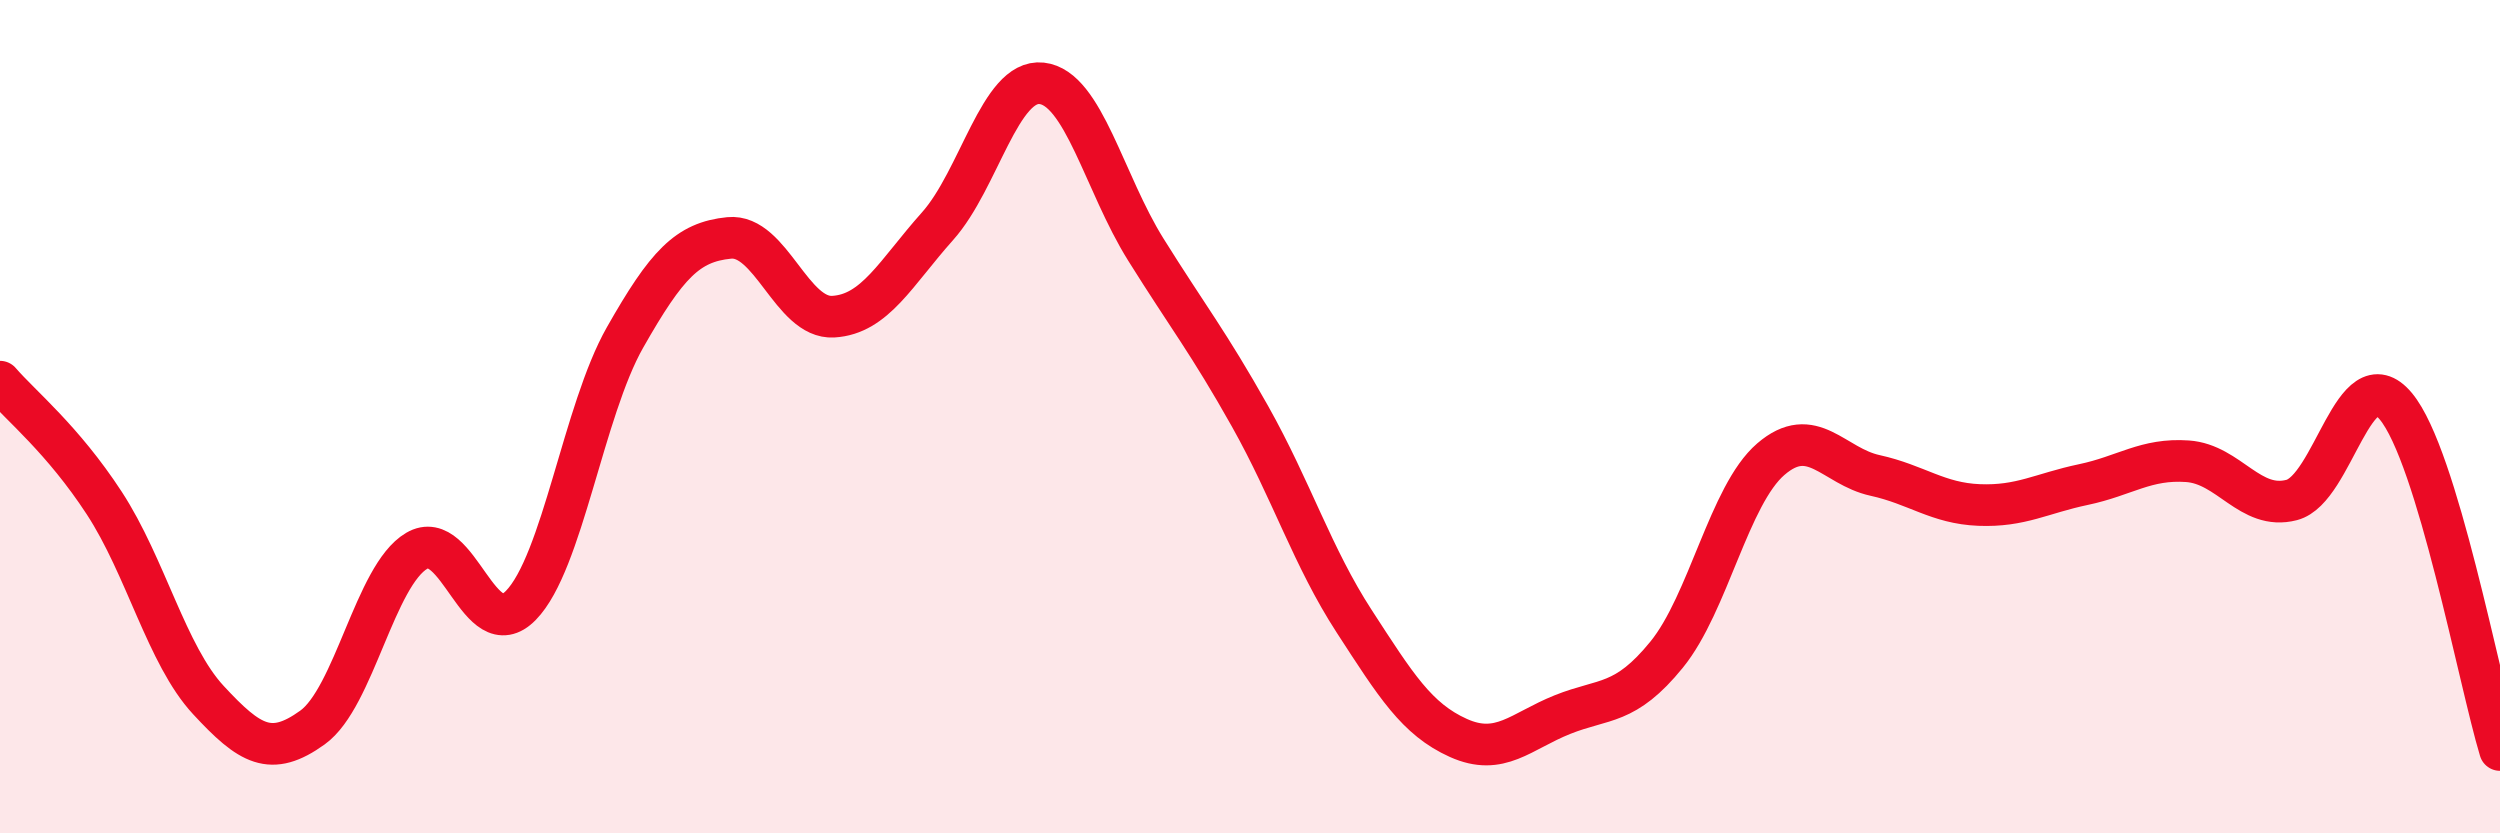
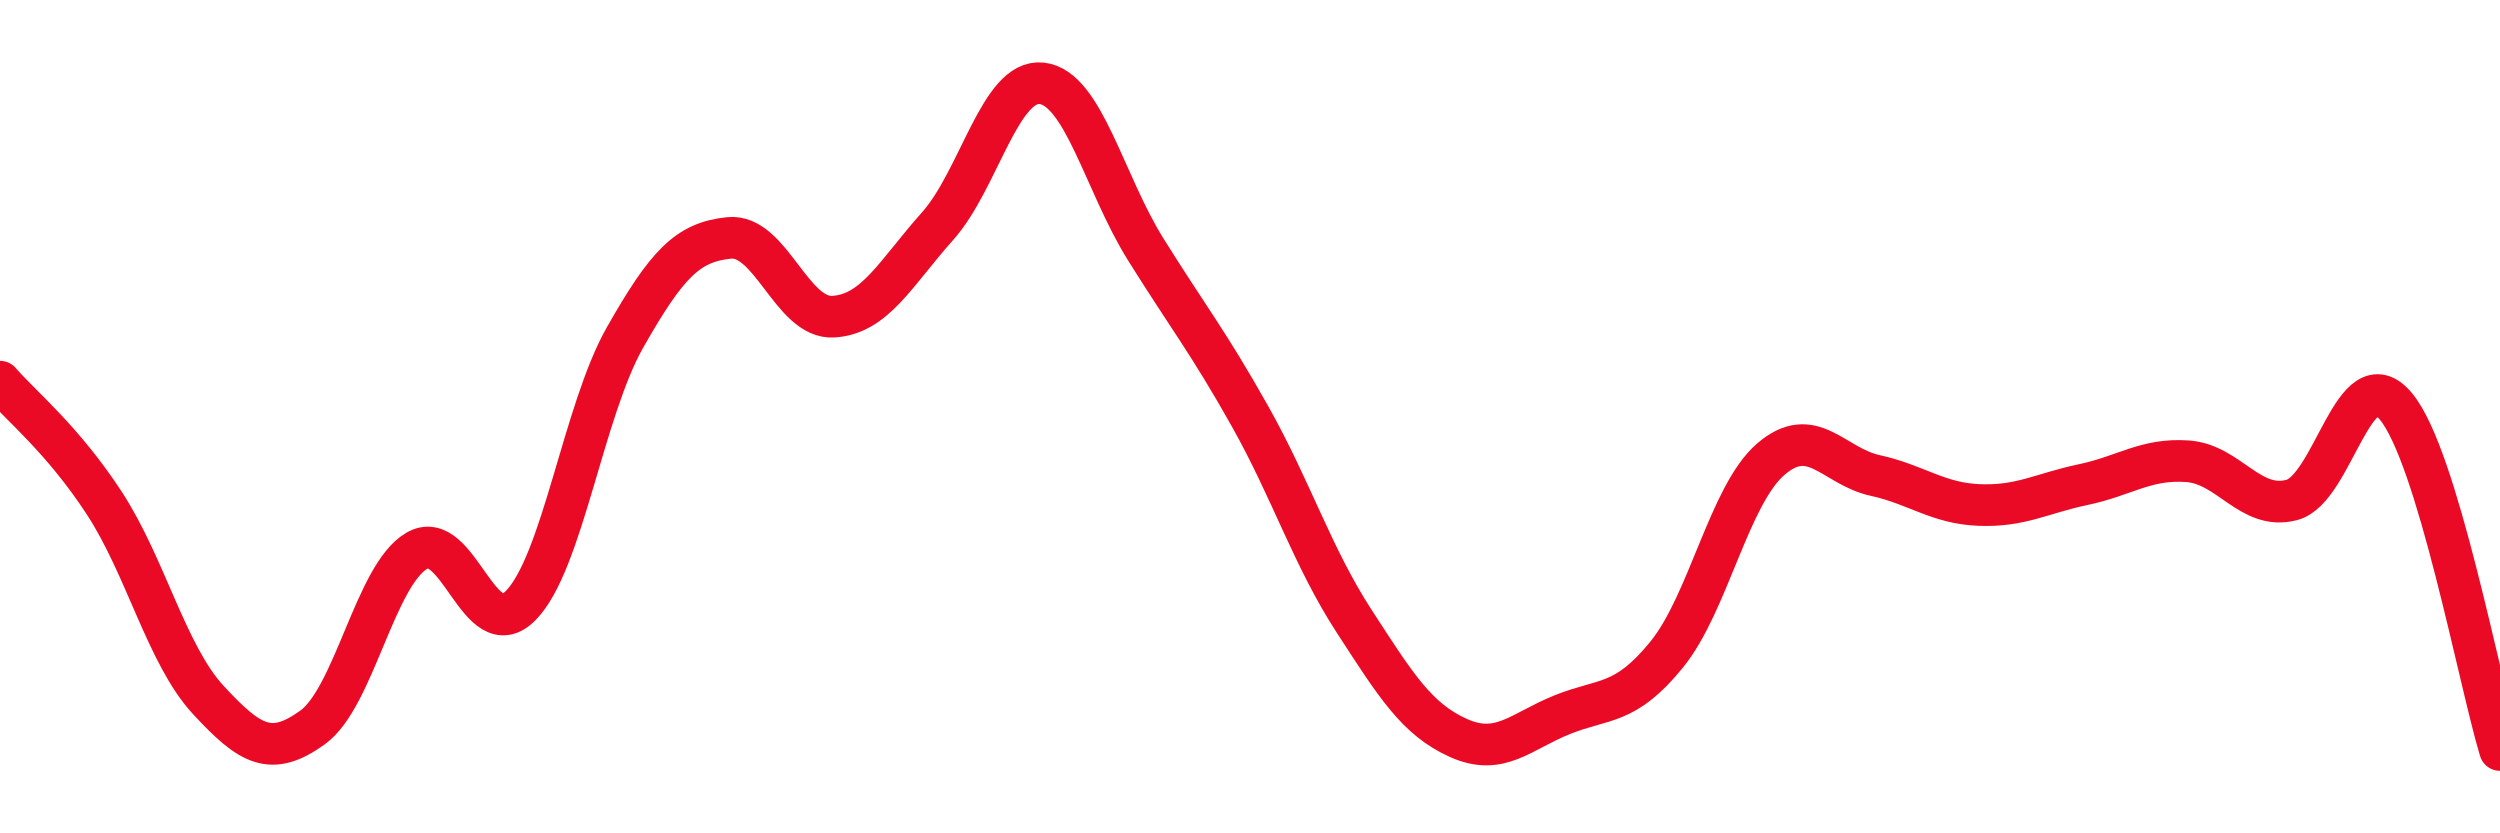
<svg xmlns="http://www.w3.org/2000/svg" width="60" height="20" viewBox="0 0 60 20">
-   <path d="M 0,9.16 C 0.5,9.74 1.5,10.54 2.5,12.07 C 3.5,13.6 4,15.72 5,16.8 C 6,17.88 6.5,18.18 7.5,17.46 C 8.5,16.74 9,13.81 10,13.22 C 11,12.63 11.5,15.55 12.5,14.53 C 13.5,13.51 14,9.86 15,8.1 C 16,6.34 16.5,5.81 17.5,5.71 C 18.5,5.61 19,7.66 20,7.6 C 21,7.54 21.5,6.55 22.5,5.43 C 23.5,4.31 24,1.89 25,2 C 26,2.11 26.5,4.39 27.5,5.99 C 28.5,7.59 29,8.21 30,9.99 C 31,11.77 31.5,13.37 32.5,14.91 C 33.5,16.45 34,17.26 35,17.71 C 36,18.16 36.5,17.55 37.5,17.15 C 38.5,16.75 39,16.94 40,15.71 C 41,14.48 41.5,11.88 42.5,11.02 C 43.5,10.16 44,11.19 45,11.41 C 46,11.63 46.5,12.08 47.5,12.12 C 48.5,12.16 49,11.84 50,11.63 C 51,11.42 51.5,11 52.5,11.07 C 53.5,11.14 54,12.26 55,12 C 56,11.74 56.5,8.55 57.5,9.75 C 58.5,10.95 59.5,16.35 60,18L60 20L0 20Z" fill="#EB0A25" opacity="0.1" stroke-linecap="round" stroke-linejoin="round" />
  <path d="M 0,9.16 C 0.5,9.74 1.5,10.54 2.5,12.07 C 3.5,13.6 4,15.72 5,16.8 C 6,17.88 6.5,18.18 7.5,17.46 C 8.5,16.74 9,13.81 10,13.22 C 11,12.63 11.5,15.55 12.5,14.53 C 13.5,13.51 14,9.86 15,8.1 C 16,6.34 16.5,5.81 17.5,5.71 C 18.5,5.61 19,7.66 20,7.6 C 21,7.54 21.5,6.55 22.5,5.43 C 23.5,4.31 24,1.89 25,2 C 26,2.11 26.5,4.39 27.5,5.99 C 28.5,7.59 29,8.21 30,9.99 C 31,11.77 31.5,13.37 32.5,14.91 C 33.5,16.45 34,17.26 35,17.71 C 36,18.16 36.5,17.55 37.5,17.15 C 38.5,16.75 39,16.94 40,15.71 C 41,14.48 41.5,11.88 42.5,11.02 C 43.5,10.16 44,11.19 45,11.41 C 46,11.63 46.5,12.08 47.5,12.12 C 48.5,12.16 49,11.84 50,11.63 C 51,11.42 51.5,11 52.5,11.07 C 53.5,11.14 54,12.26 55,12 C 56,11.74 56.5,8.55 57.5,9.75 C 58.5,10.95 59.5,16.35 60,18" stroke="#EB0A25" stroke-width="1" fill="none" stroke-linecap="round" stroke-linejoin="round" />
</svg>